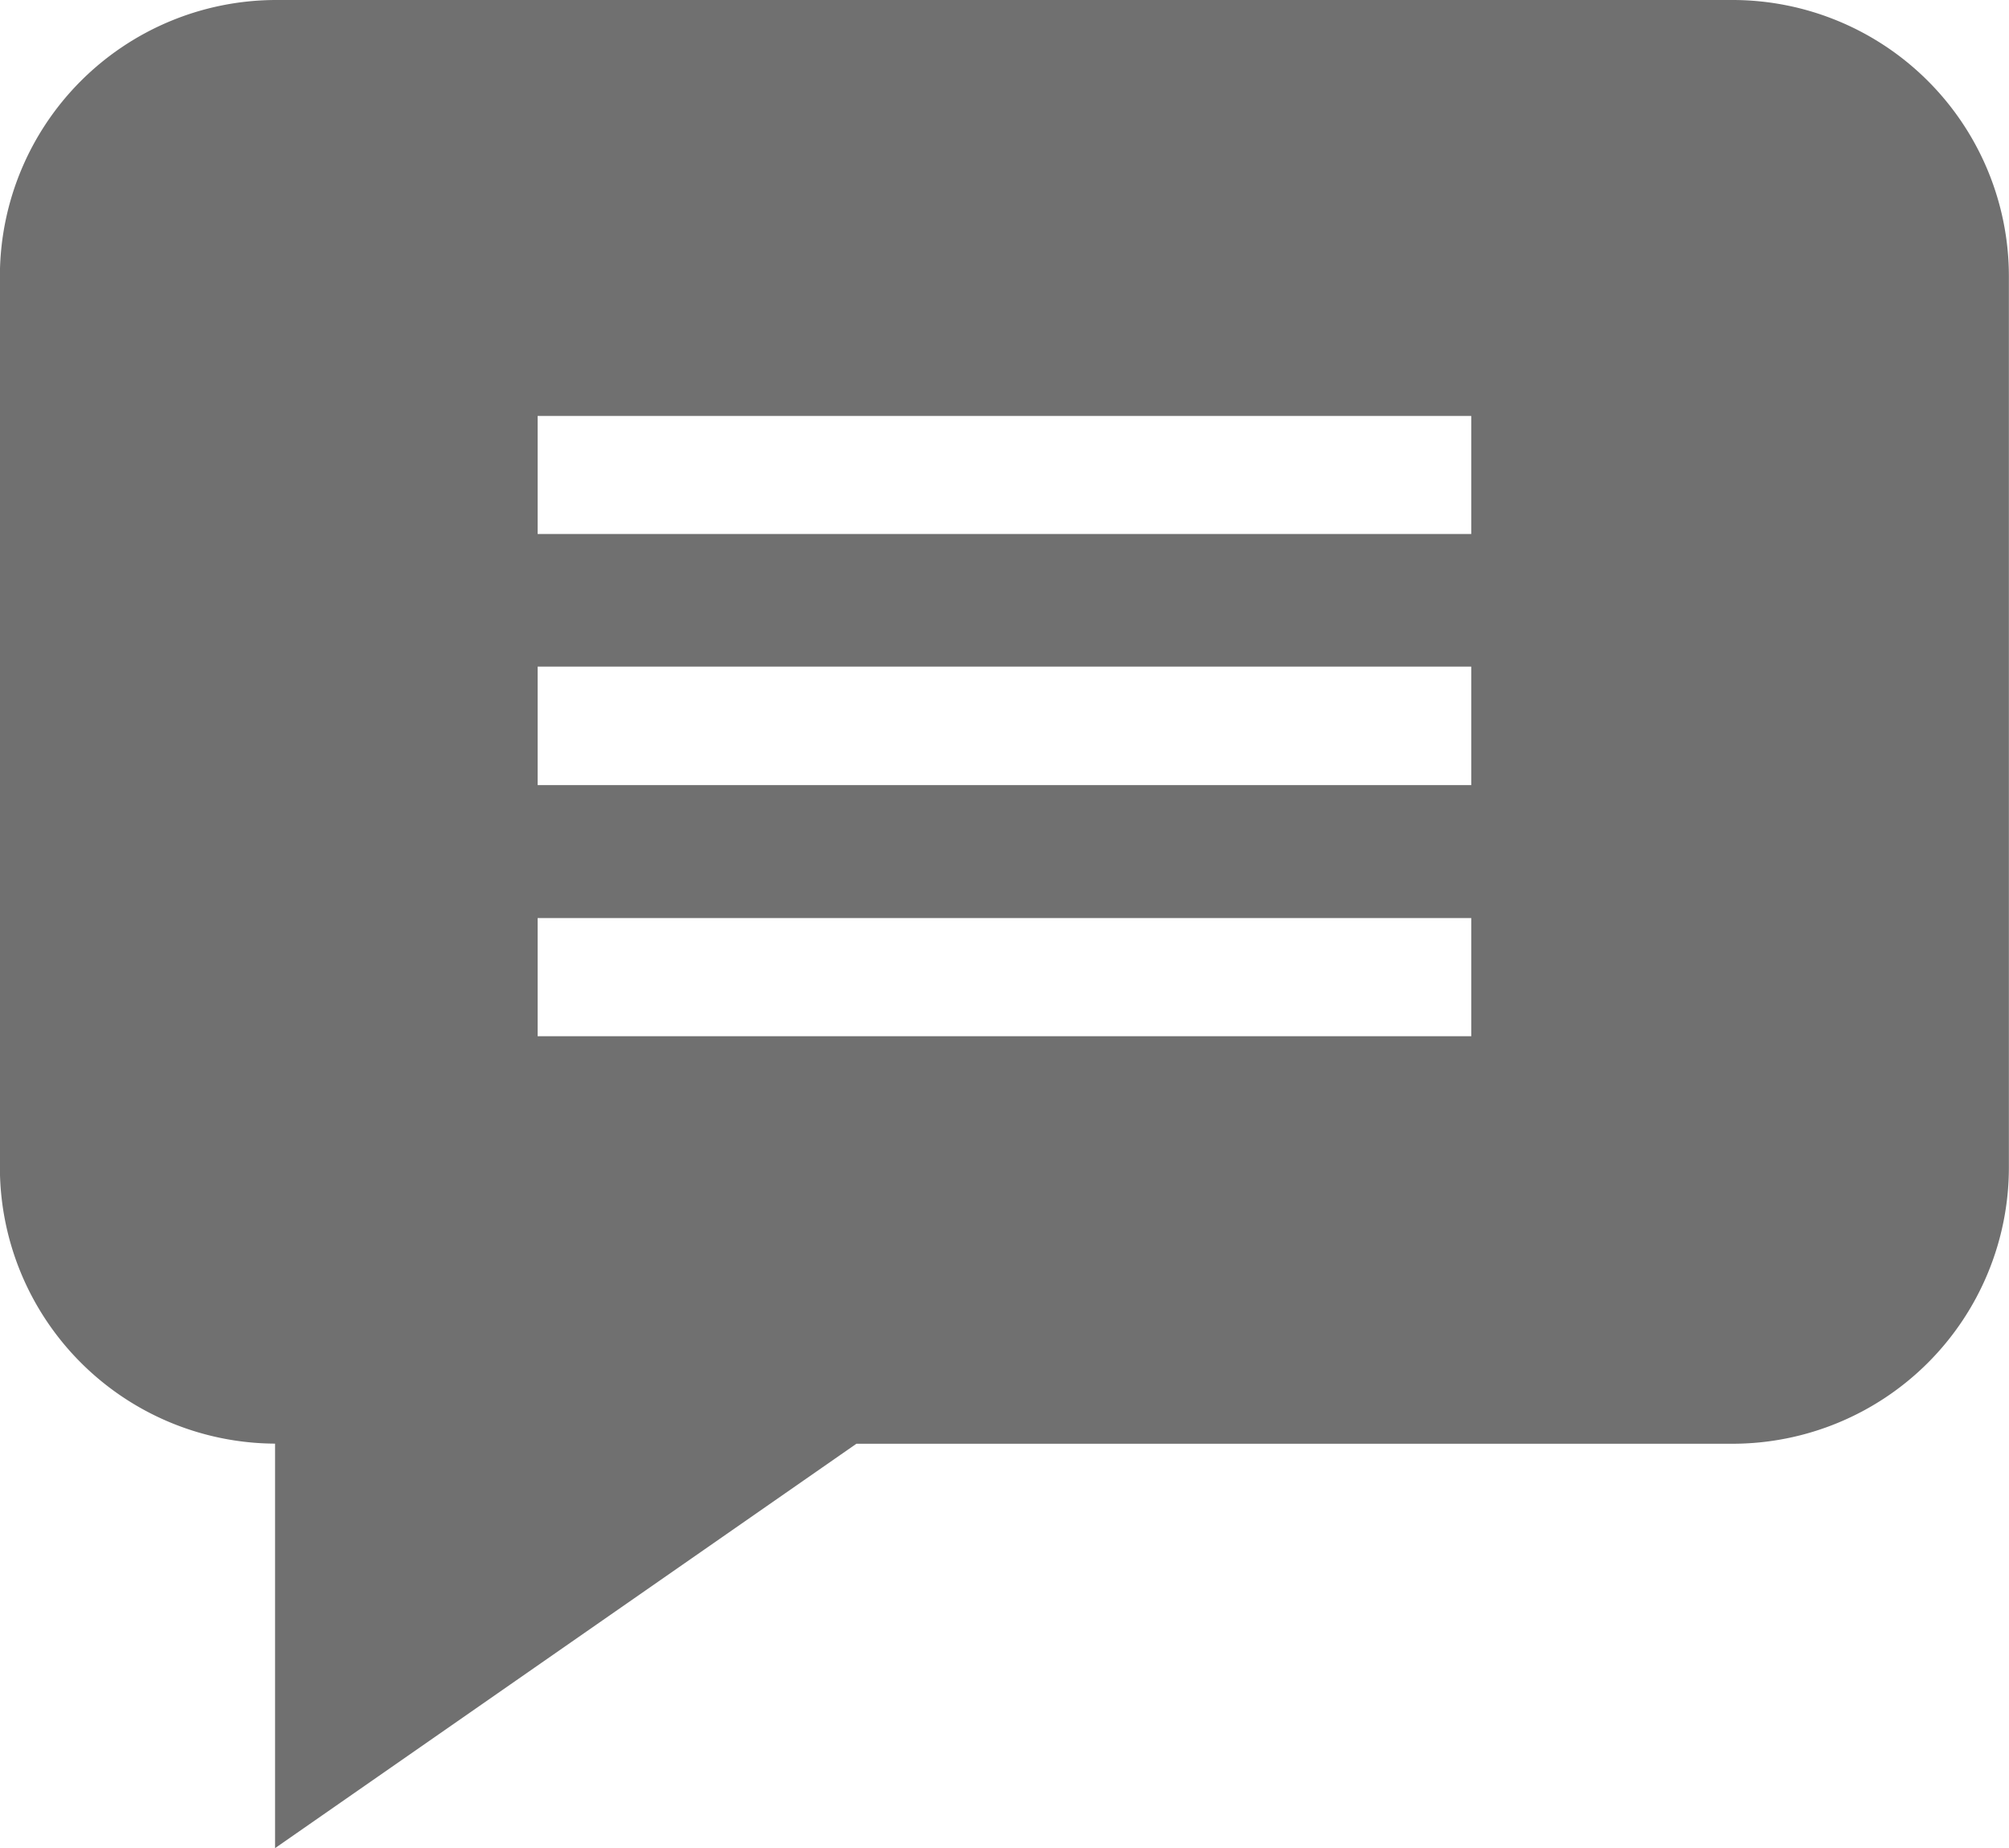
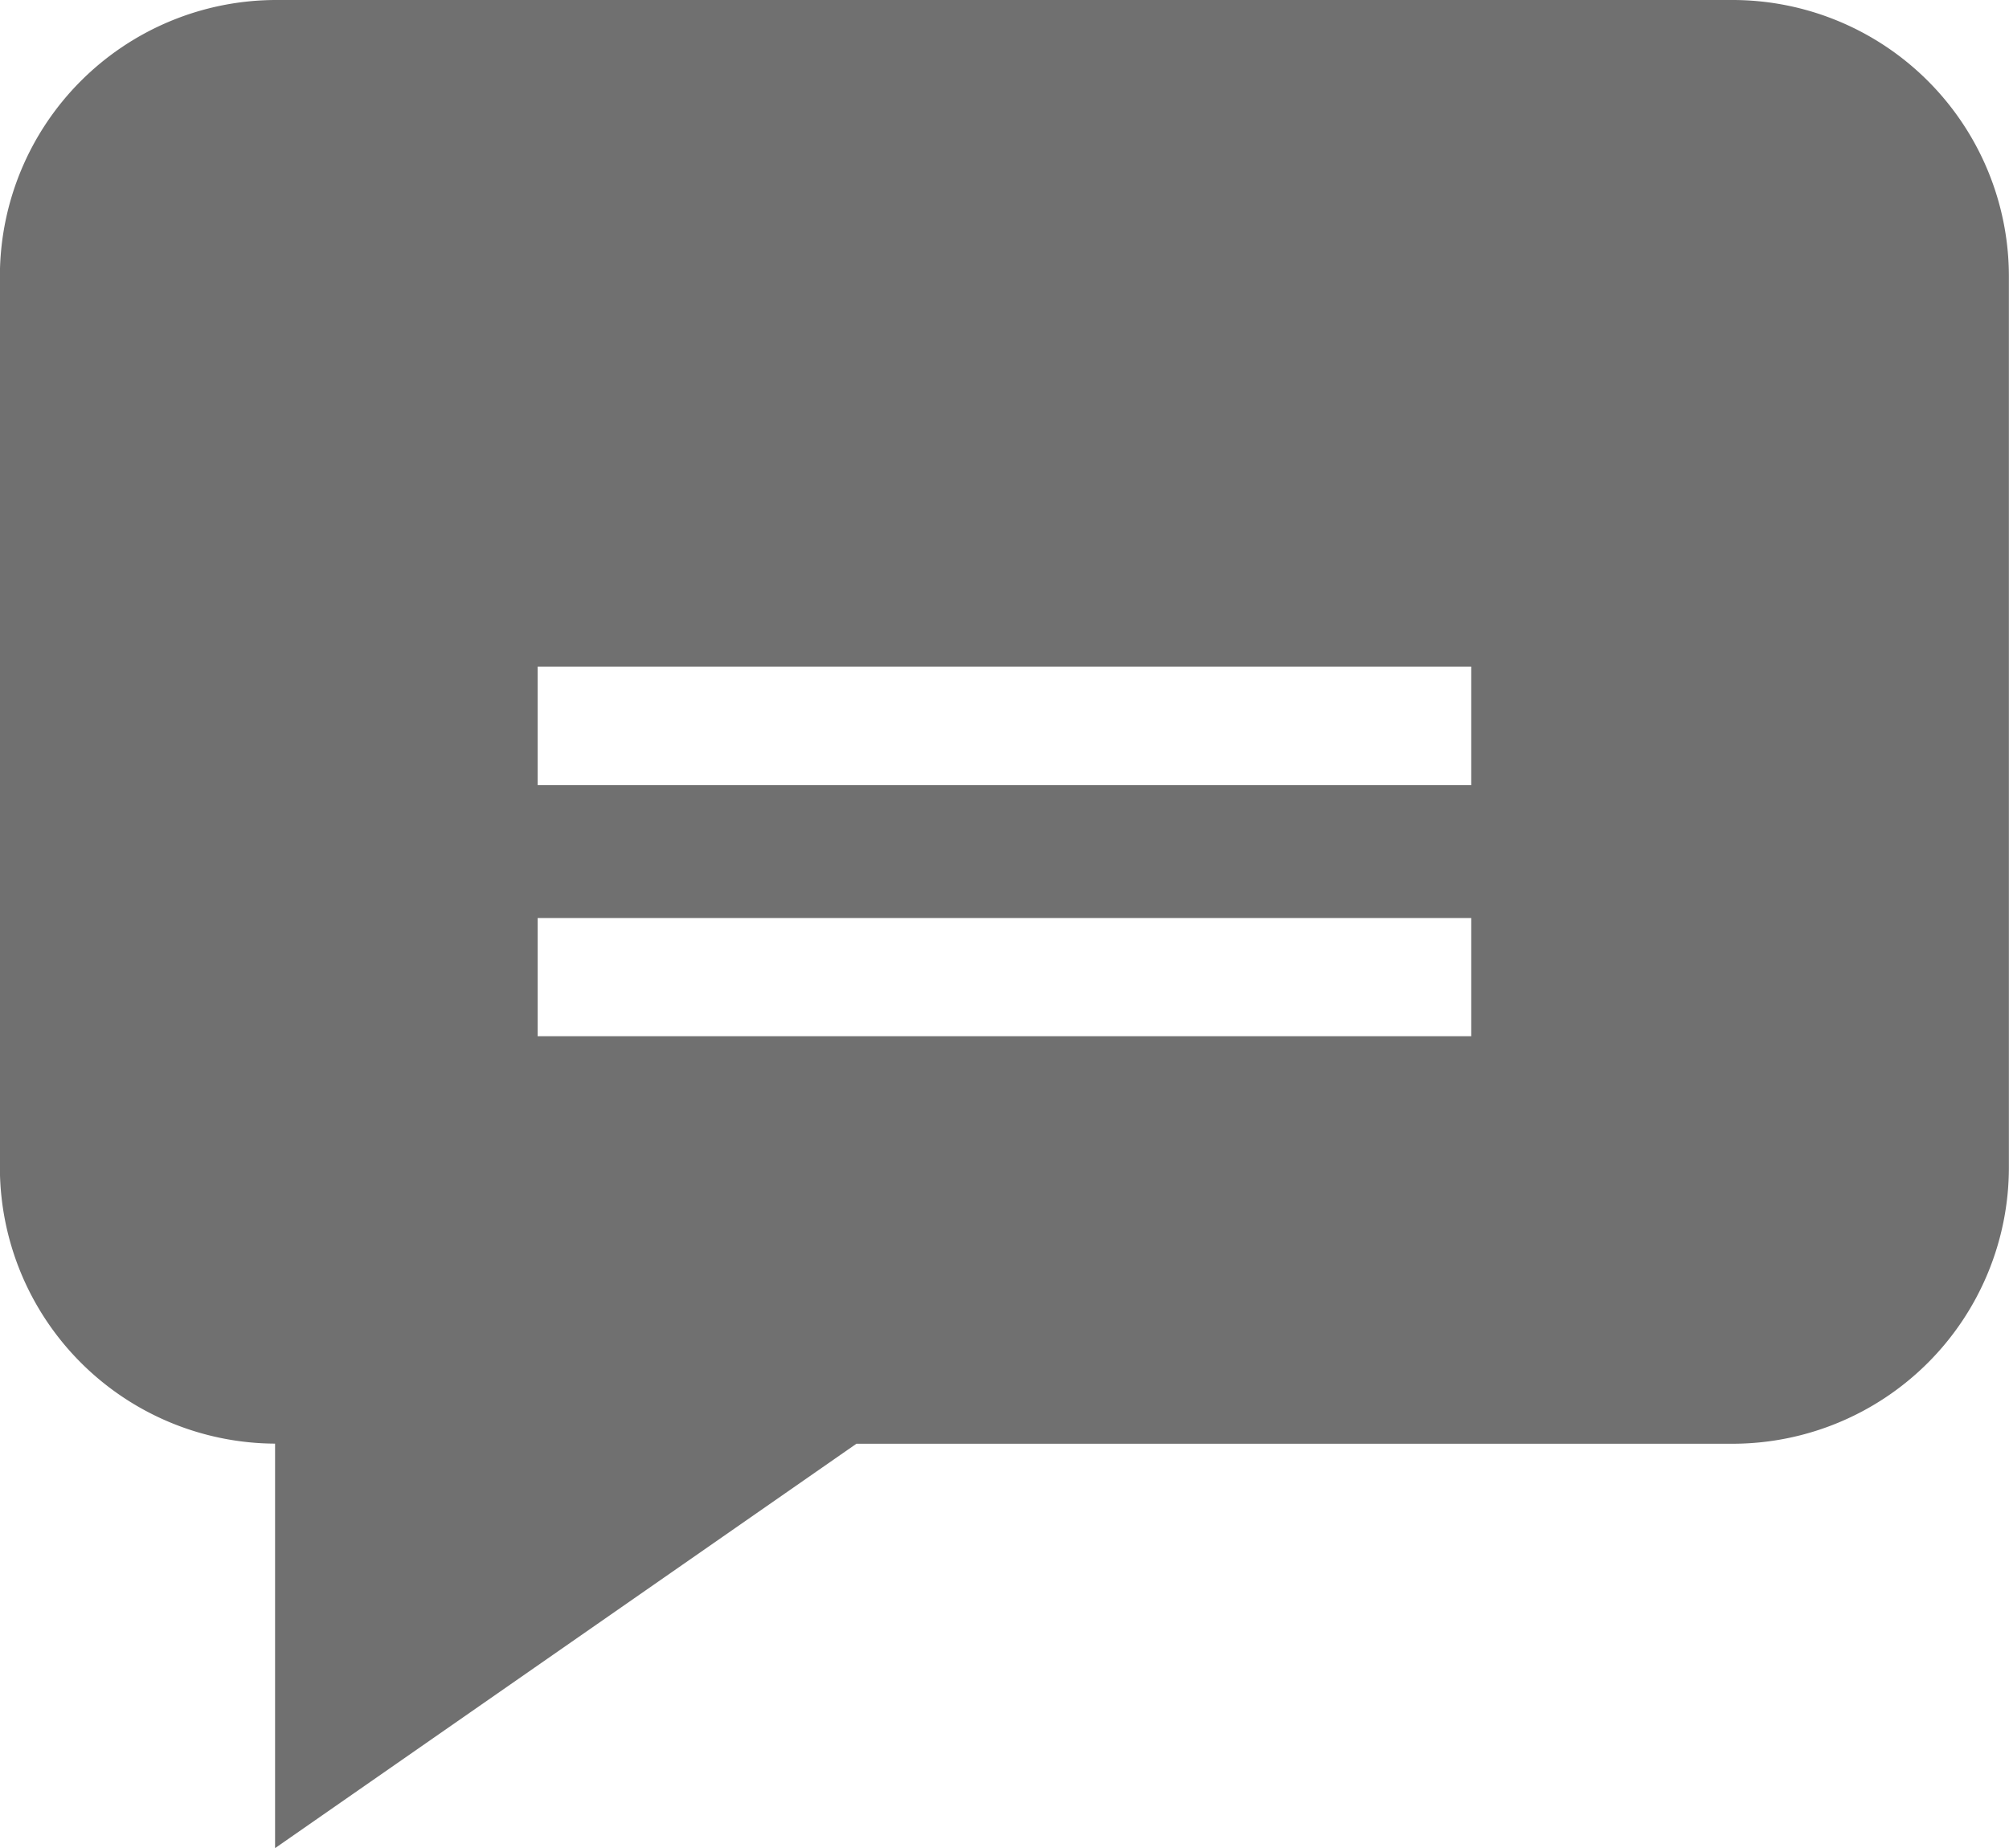
<svg xmlns="http://www.w3.org/2000/svg" width="18.478" height="17" viewBox="0 0 18.478 17">
  <defs>
    <style>.a{fill:#707070;}</style>
  </defs>
-   <path class="a" d="M15.938-1.332H2.541A2.543,2.543,0,0,0,0,1.208v8.2a2.543,2.543,0,0,0,2.531,2.54v3.721l5.347-3.72h8.06a2.543,2.543,0,0,0,2.54-2.541v-8.2a2.543,2.543,0,0,0-2.54-2.54ZM13.533,8.2H4.946V7.113h8.587Zm0-2.31H4.946V4.8h8.587Zm0-2.31H4.946V2.494h8.587Zm0,0" transform="translate(-0.001 1.332)" />
+   <path class="a" d="M15.938-1.332H2.541A2.543,2.543,0,0,0,0,1.208v8.2a2.543,2.543,0,0,0,2.531,2.54v3.721l5.347-3.72h8.06a2.543,2.543,0,0,0,2.54-2.541v-8.2a2.543,2.543,0,0,0-2.54-2.54ZM13.533,8.2H4.946V7.113h8.587Zm0-2.31H4.946V4.8h8.587m0-2.31H4.946V2.494h8.587Zm0,0" transform="translate(-0.001 1.332)" />
</svg>